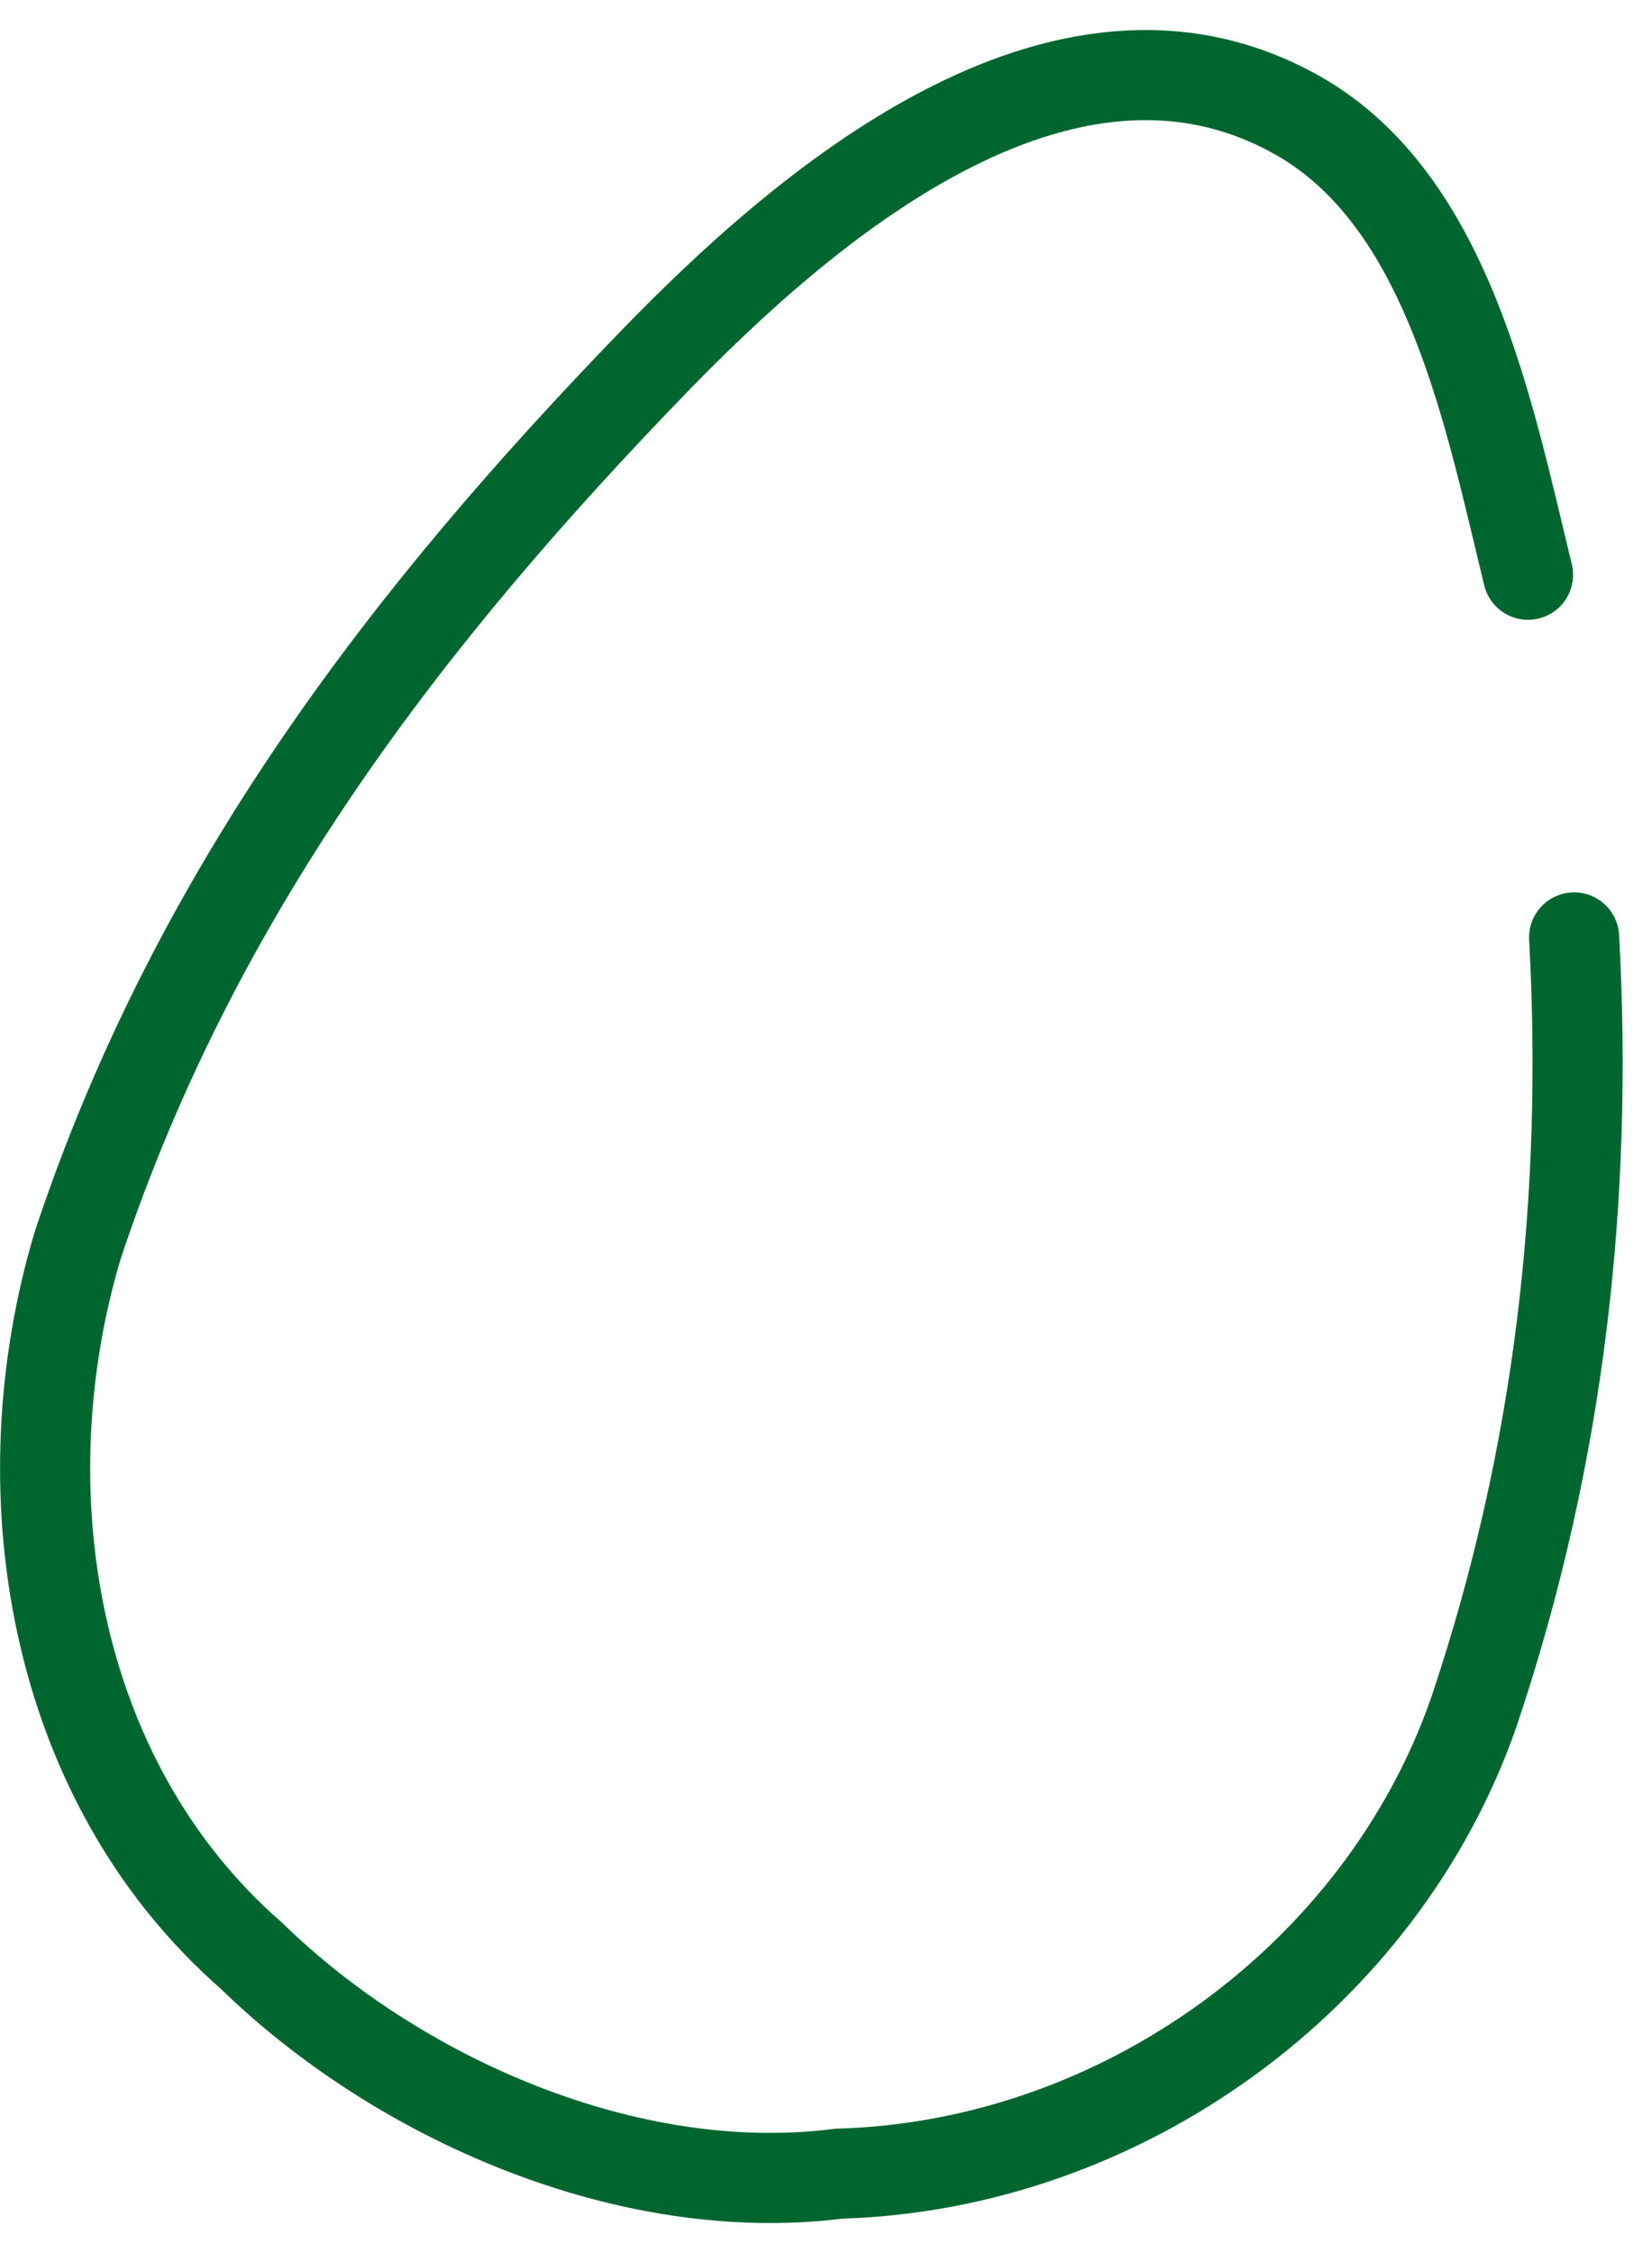
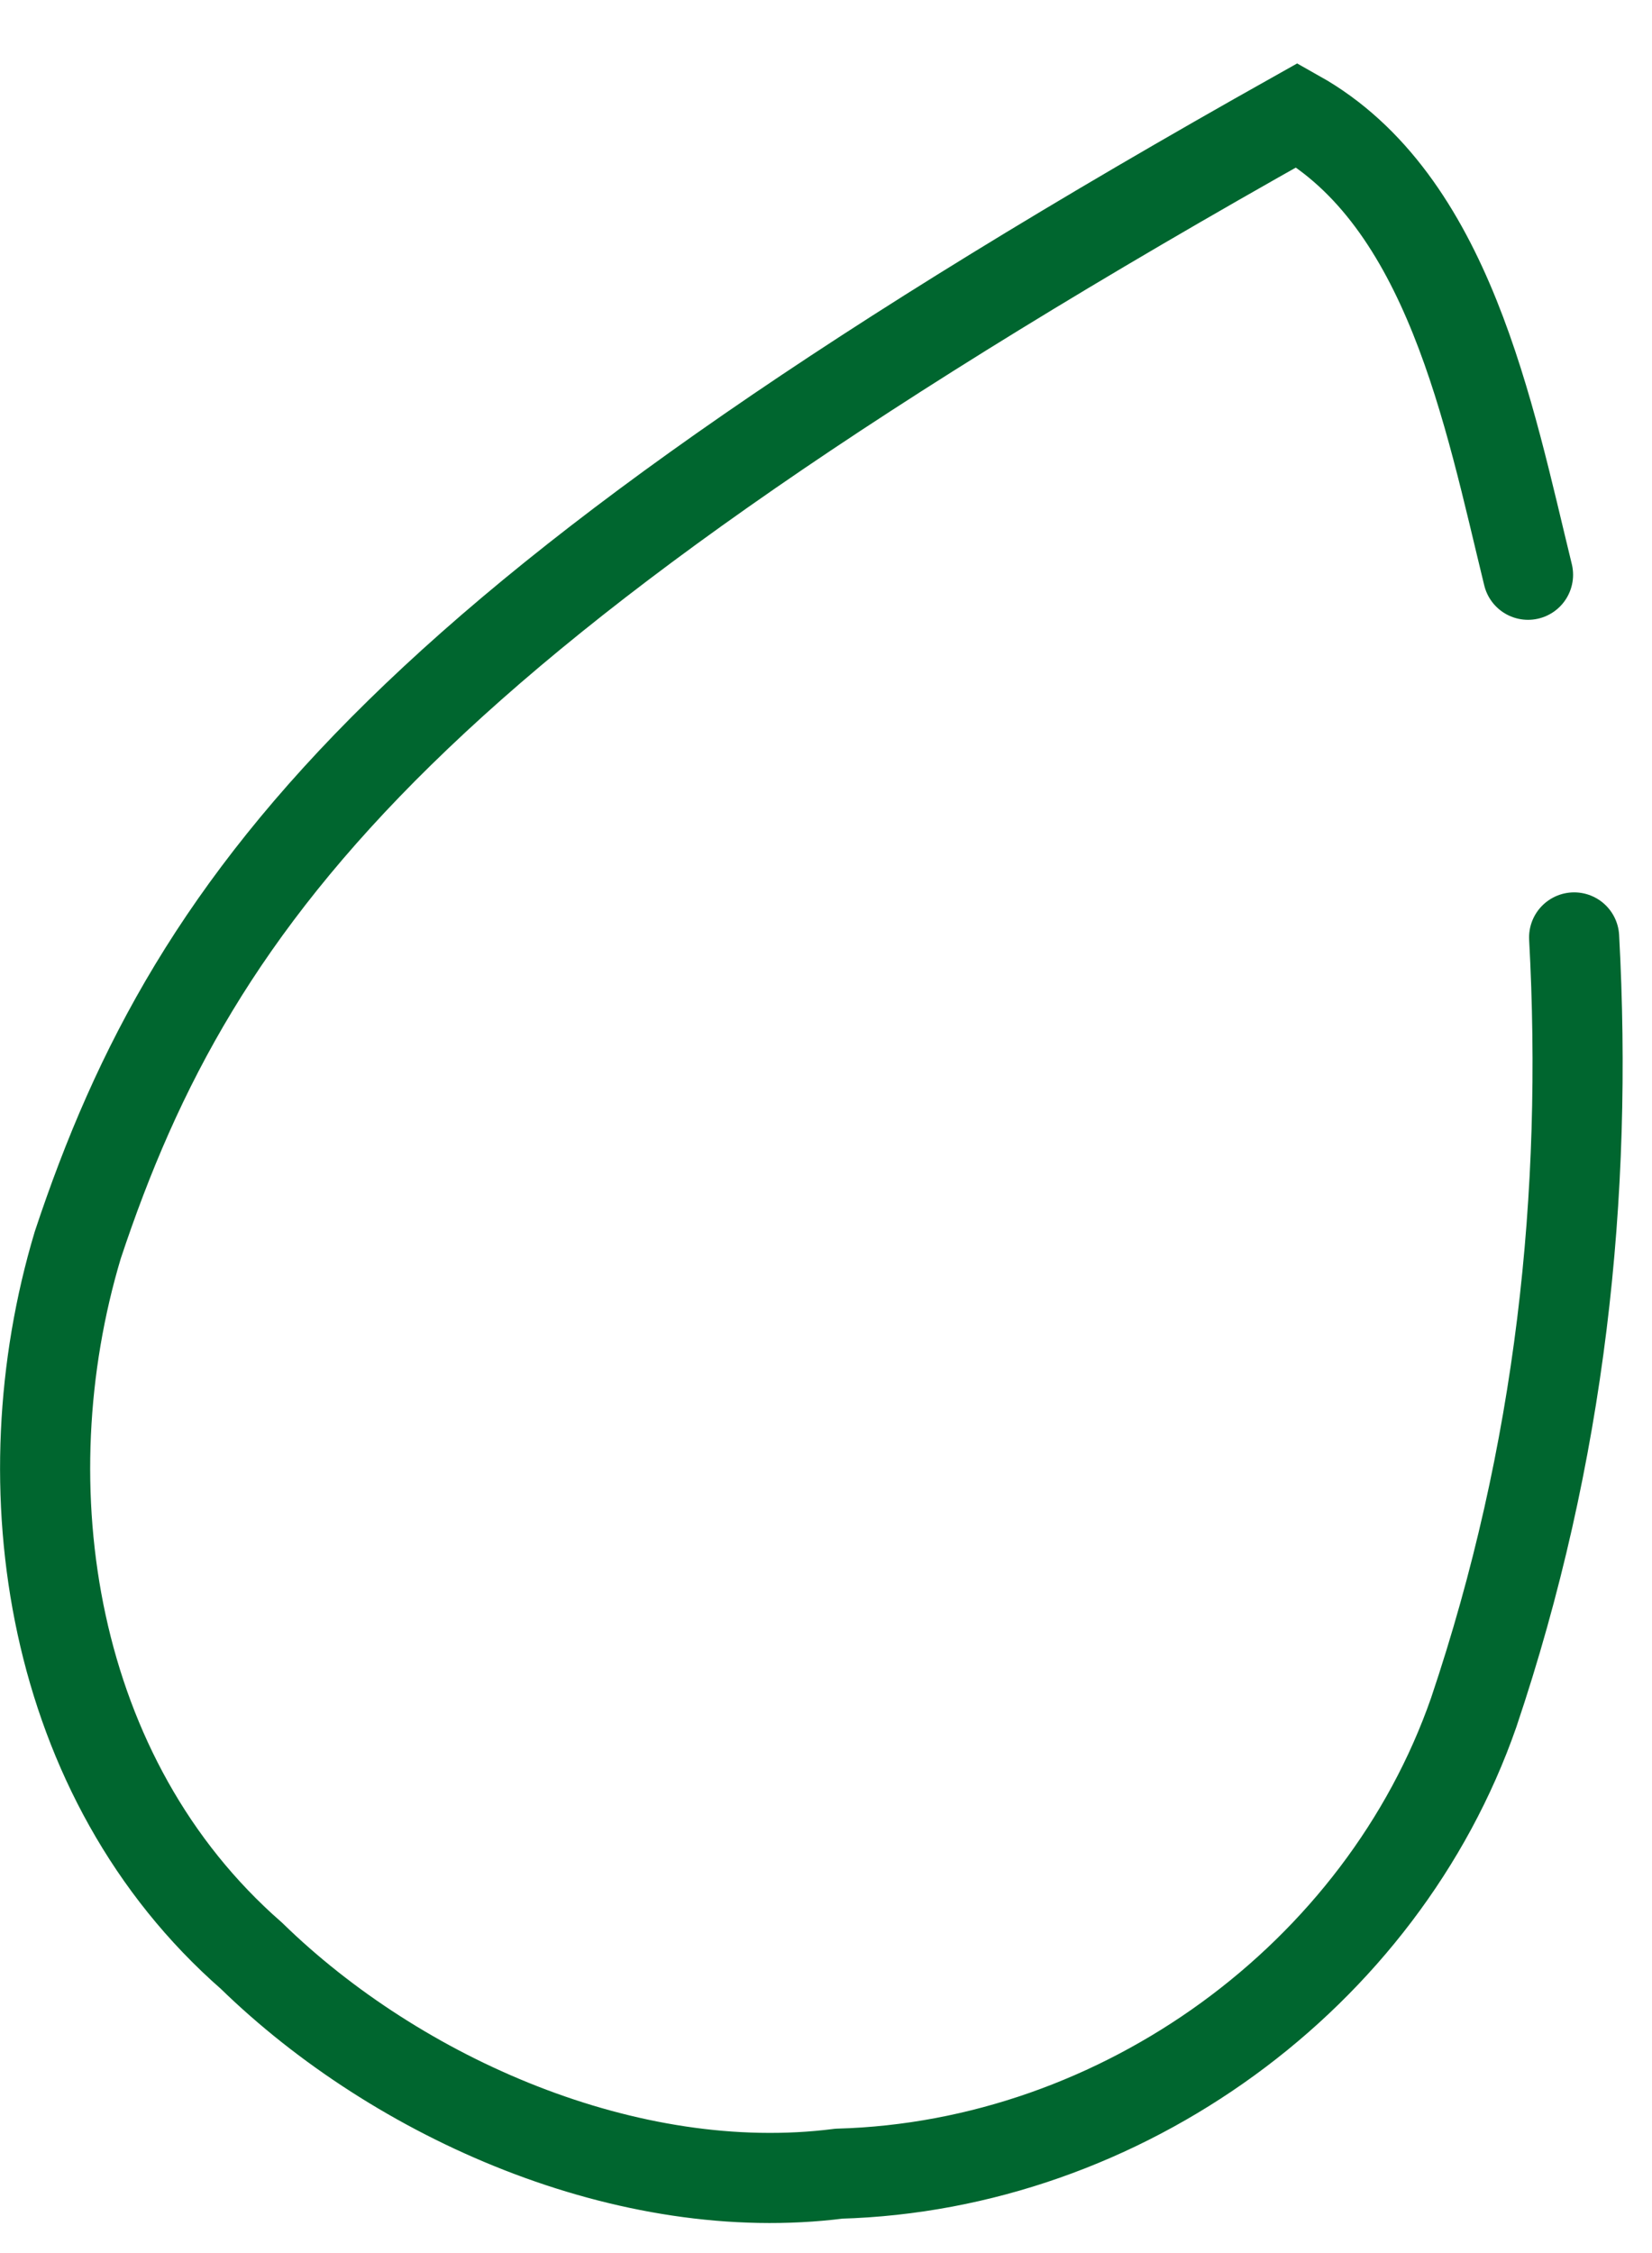
<svg xmlns="http://www.w3.org/2000/svg" width="22" height="30" viewBox="0 0 22 30" fill="none">
-   <path d="M20.349 7.653C19.828 5.523 19.292 2.667 17.274 1.533C14.126 -0.237 10.66 2.797 8.688 4.836C5.48 8.153 2.614 11.823 1.035 16.58C0.072 19.793 0.655 23.687 3.348 26.041C5.298 27.943 8.37 29.3 11.172 28.943M11.17 28.943C14.944 28.838 18.405 26.307 19.626 22.801C20.786 19.357 21.149 15.907 20.963 12.482" stroke="#00662F" stroke-width="1.2" stroke-miterlimit="8" stroke-linecap="round" />
+   <path d="M20.349 7.653C19.828 5.523 19.292 2.667 17.274 1.533C5.48 8.153 2.614 11.823 1.035 16.58C0.072 19.793 0.655 23.687 3.348 26.041C5.298 27.943 8.37 29.3 11.172 28.943M11.17 28.943C14.944 28.838 18.405 26.307 19.626 22.801C20.786 19.357 21.149 15.907 20.963 12.482" stroke="#00662F" stroke-width="1.2" stroke-miterlimit="8" stroke-linecap="round" />
</svg>